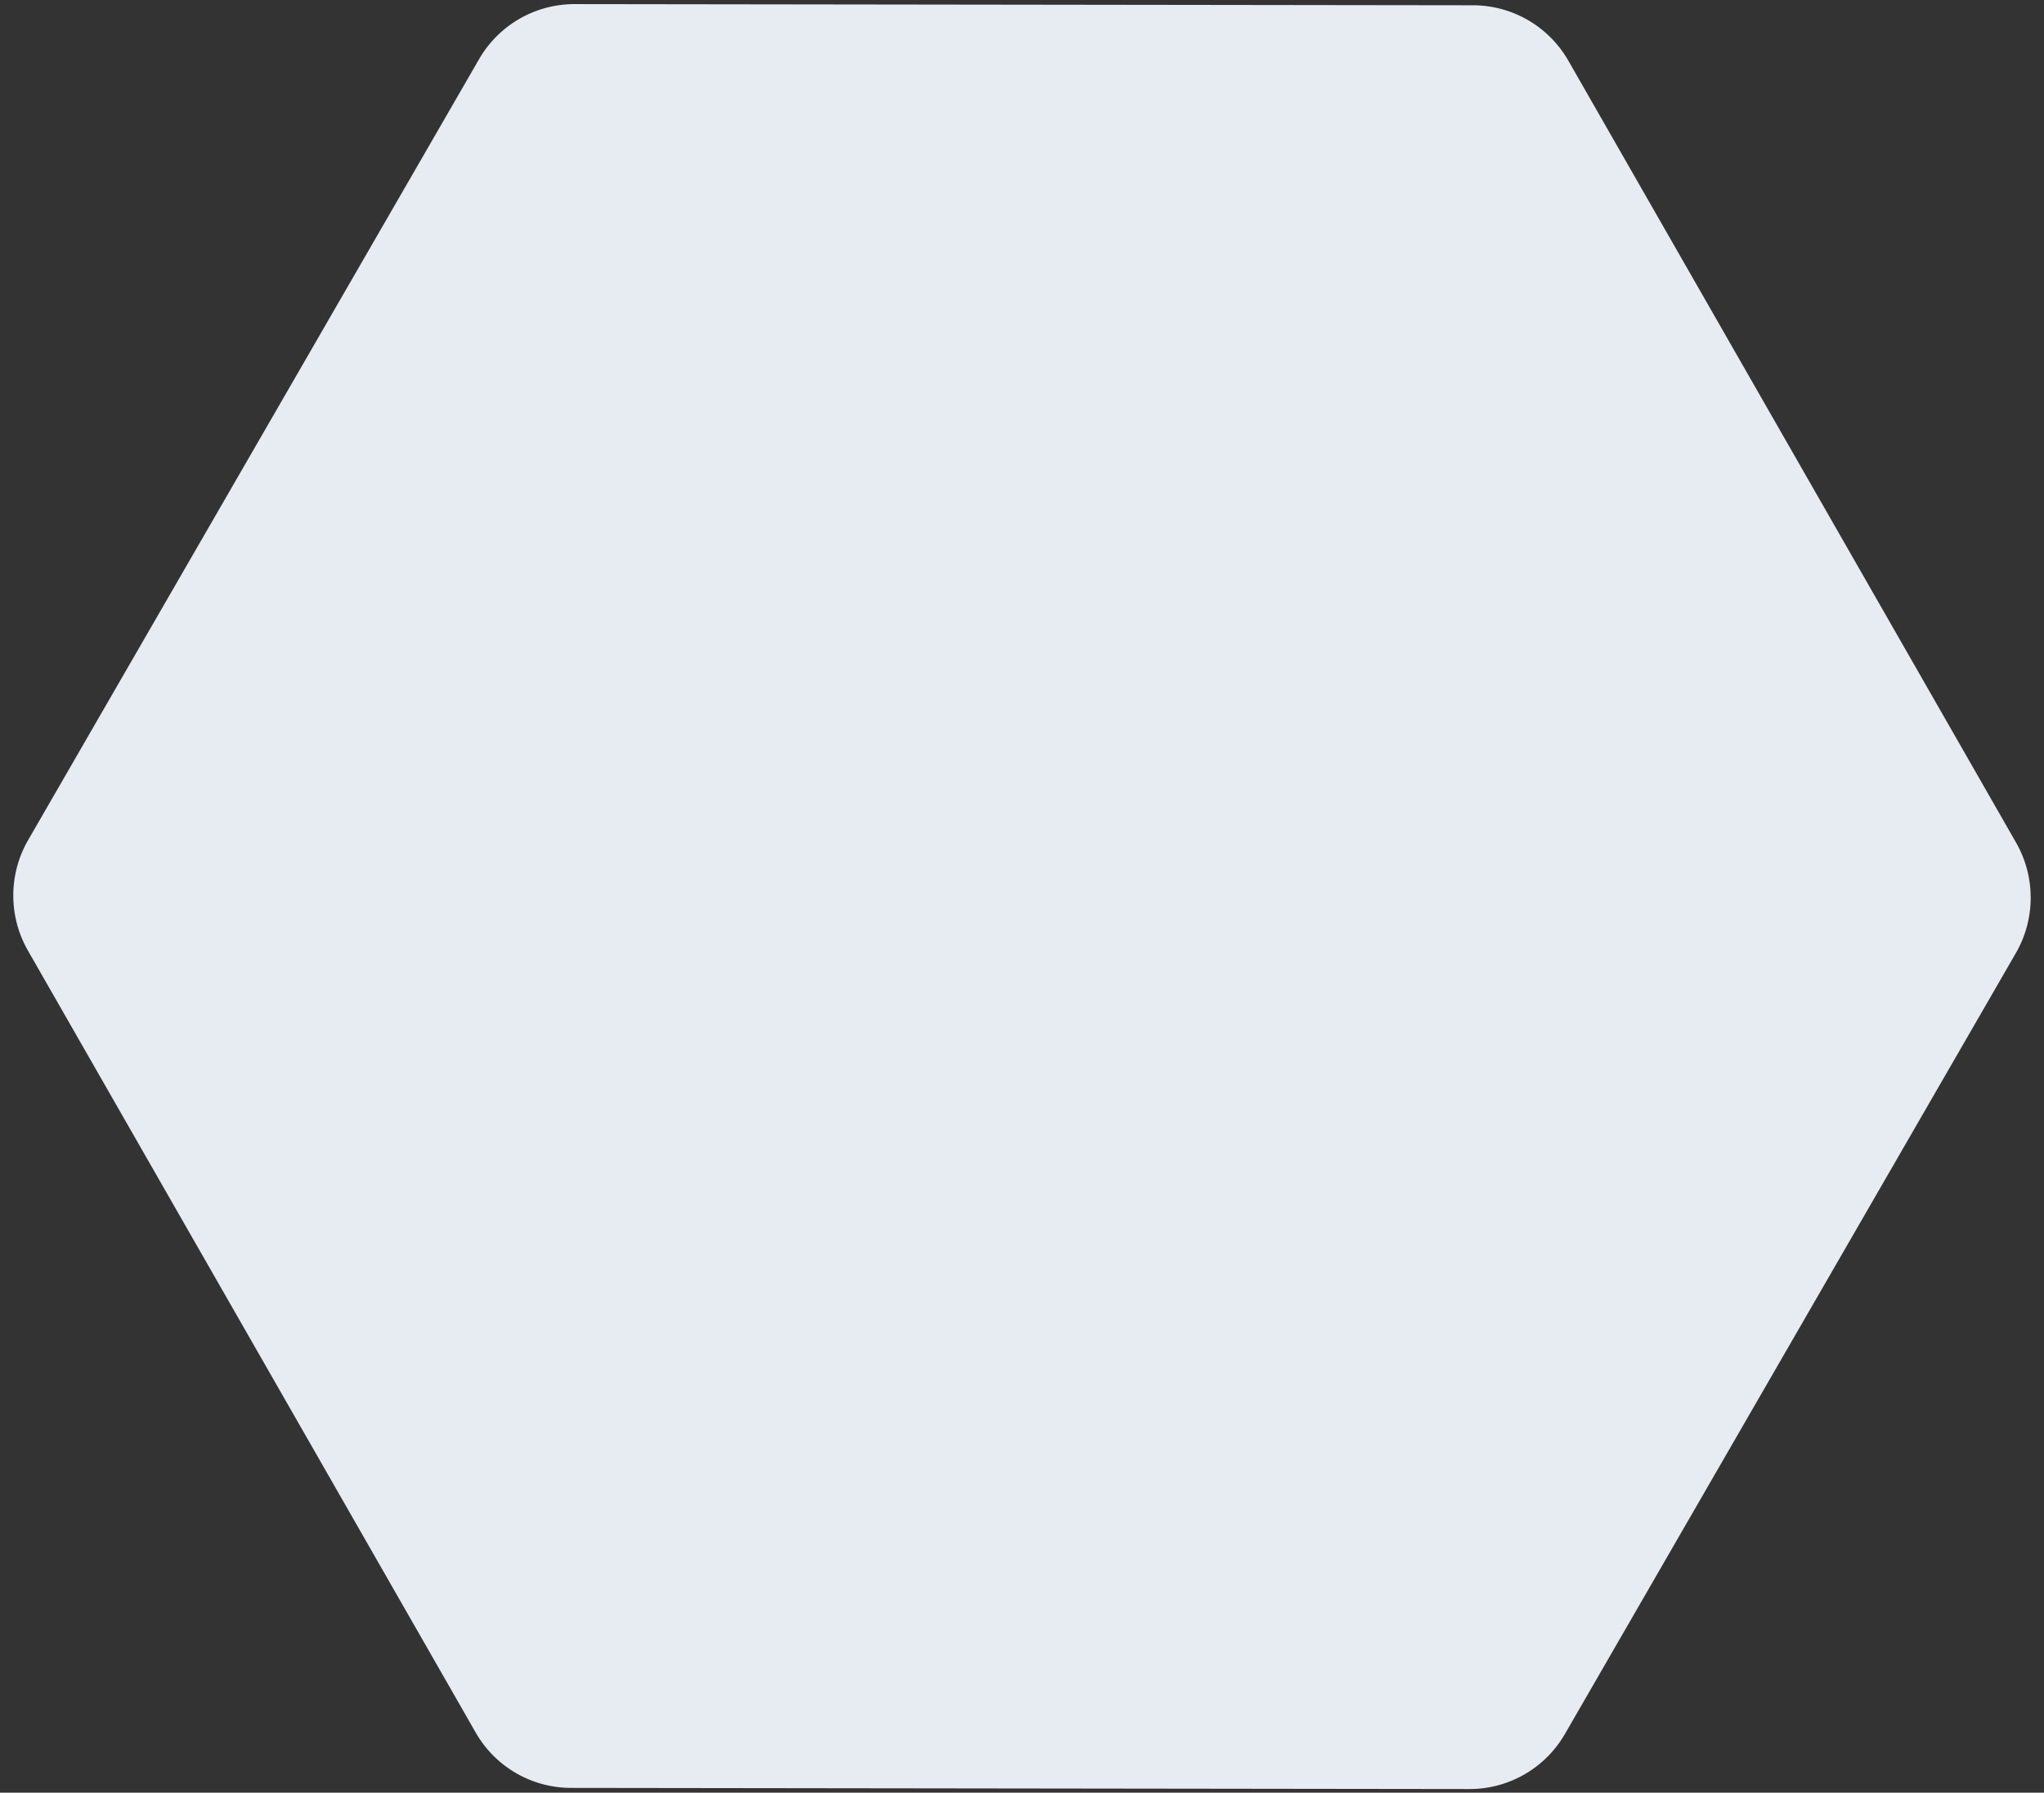
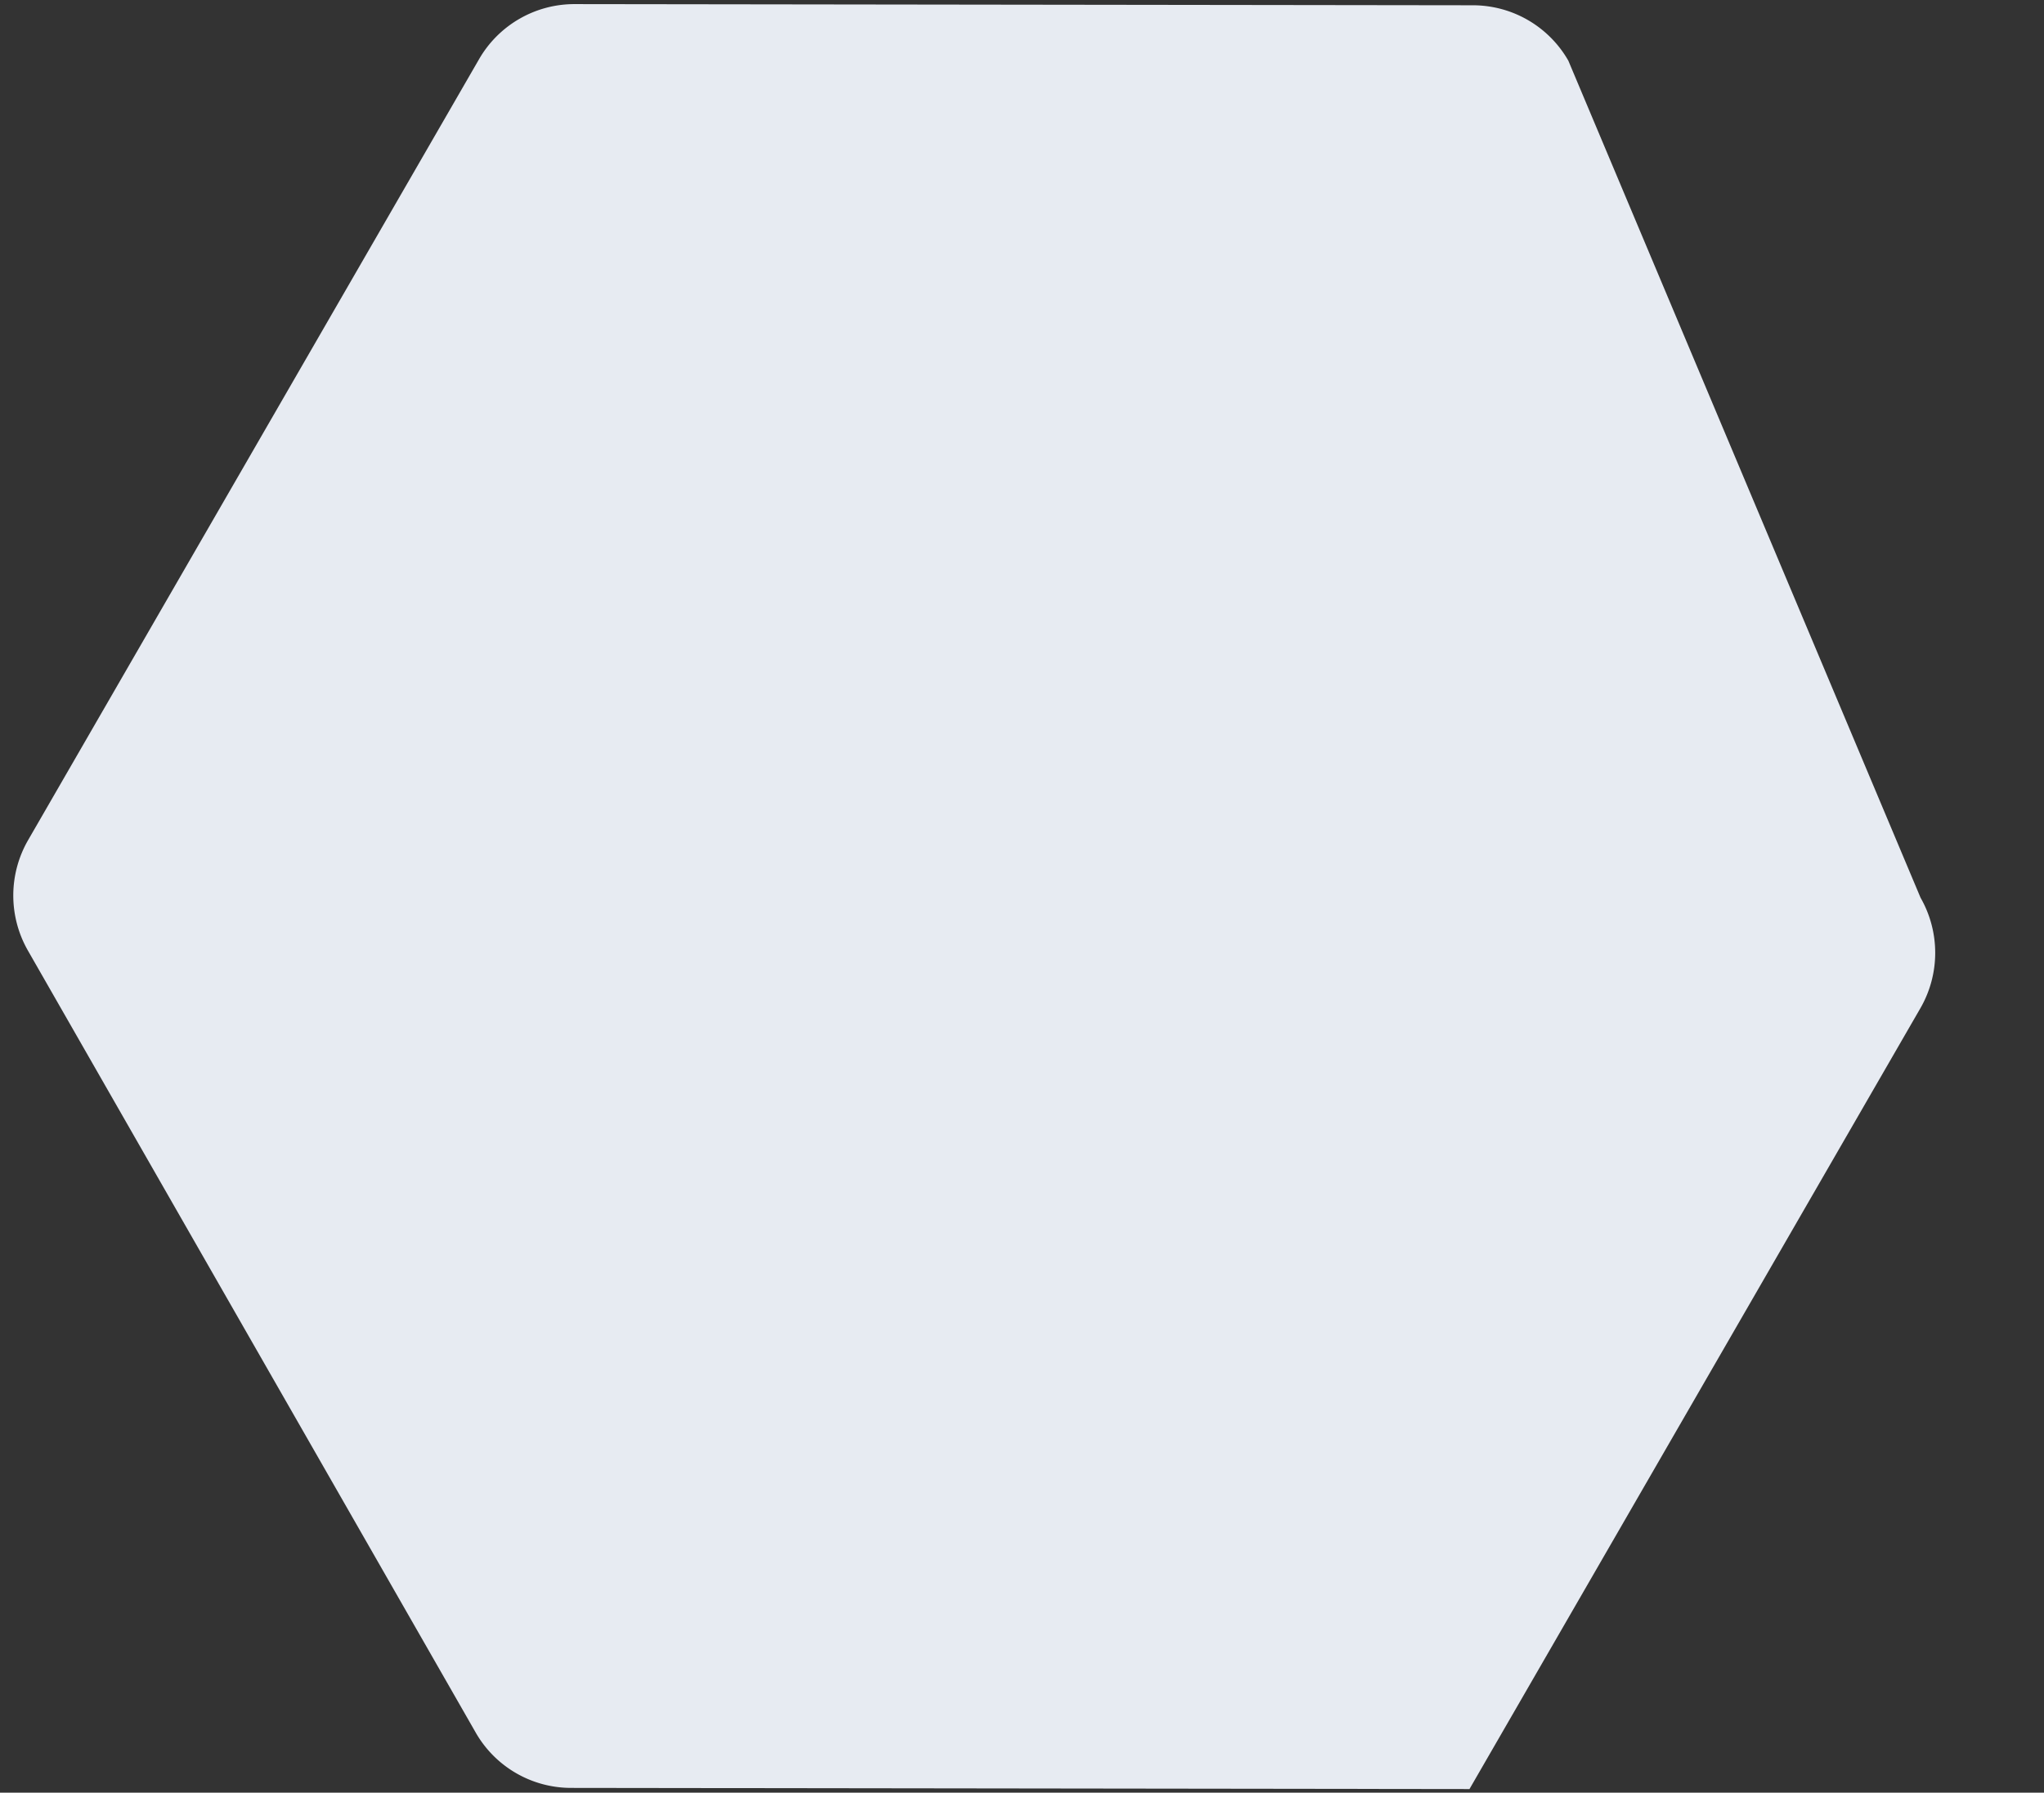
<svg xmlns="http://www.w3.org/2000/svg" width="122" height="107" fill="none">
  <rect width="100%" height="100%" fill="#333333" stroke="none" />
-   <path d="M87.923.315L34.29.245a6.571 6.571 0 00-5.699 3.292L1.681 50.138a6.622 6.622 0 00-.014 6.6l26.724 46.669a6.561 6.561 0 005.685 3.307l53.633.069a6.575 6.575 0 005.699-3.292l26.91-46.6a6.625 6.625 0 00.014-6.6L93.609 3.621A6.566 6.566 0 0087.923.315z" fill="#E7EBF2" />
+   <path d="M87.923.315L34.29.245a6.571 6.571 0 00-5.699 3.292L1.681 50.138a6.622 6.622 0 00-.014 6.6l26.724 46.669a6.561 6.561 0 005.685 3.307l53.633.069l26.91-46.6a6.625 6.625 0 00.014-6.6L93.609 3.621A6.566 6.566 0 0087.923.315z" fill="#E7EBF2" />
</svg>